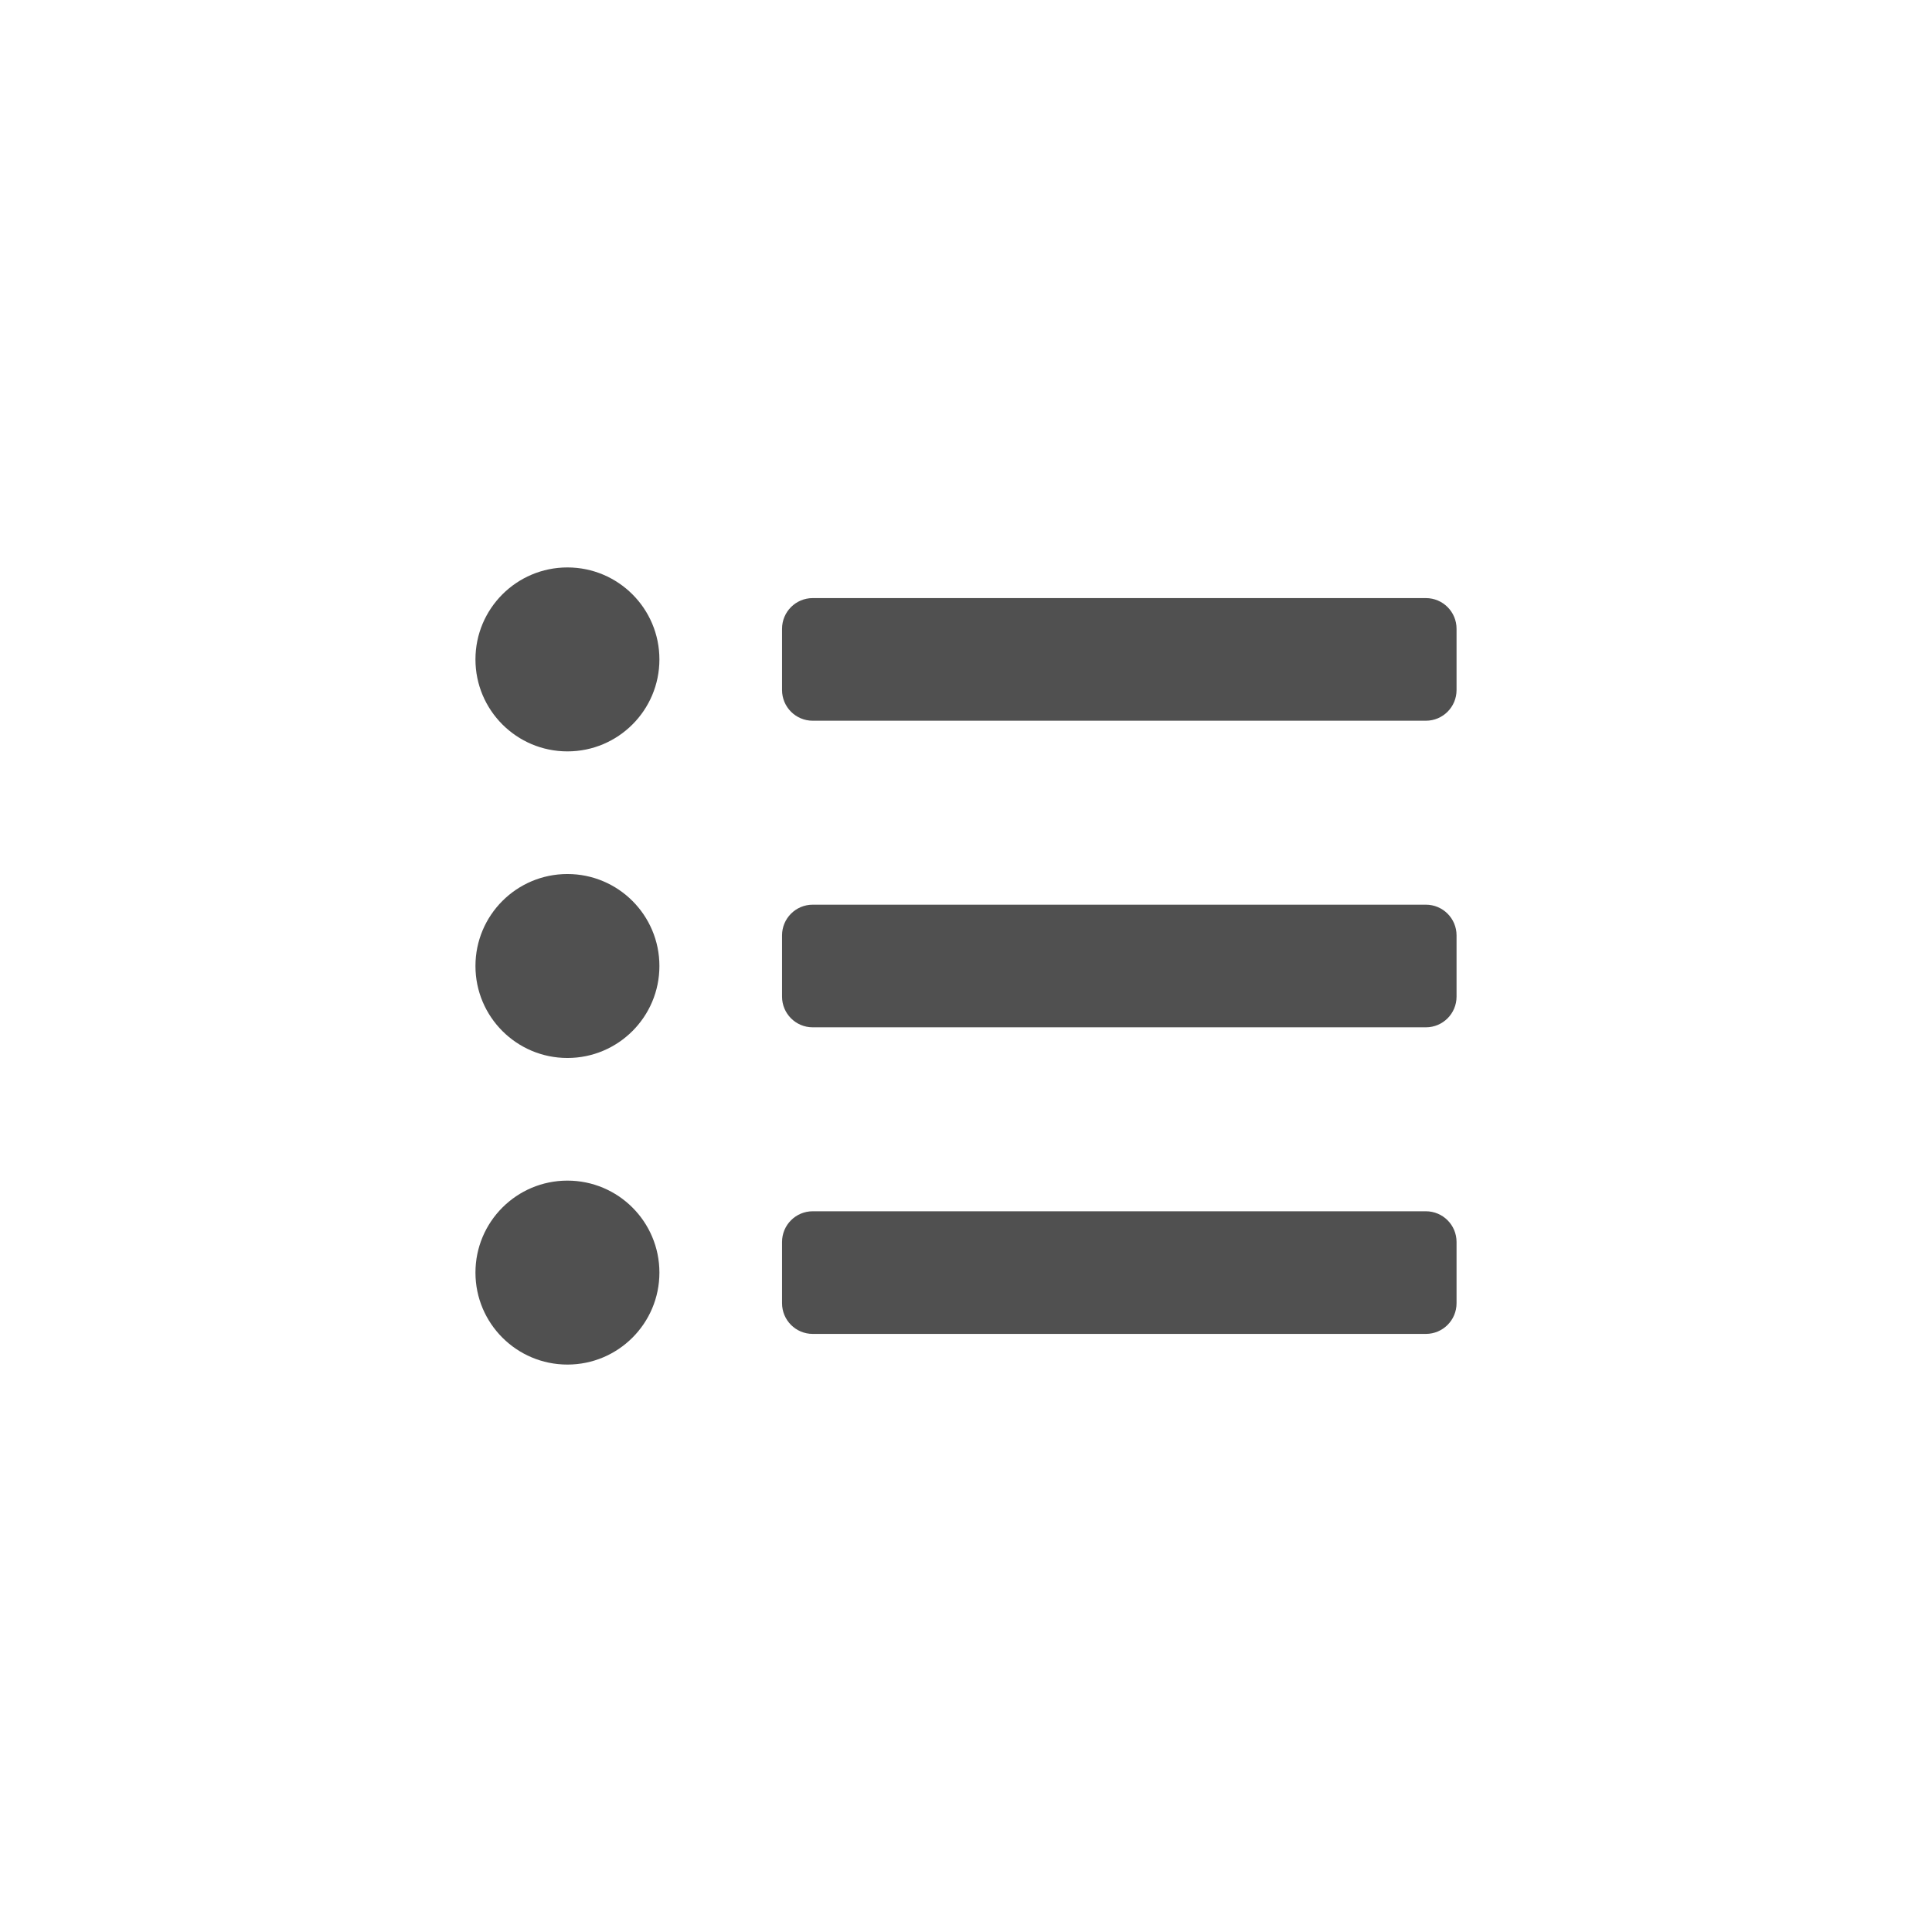
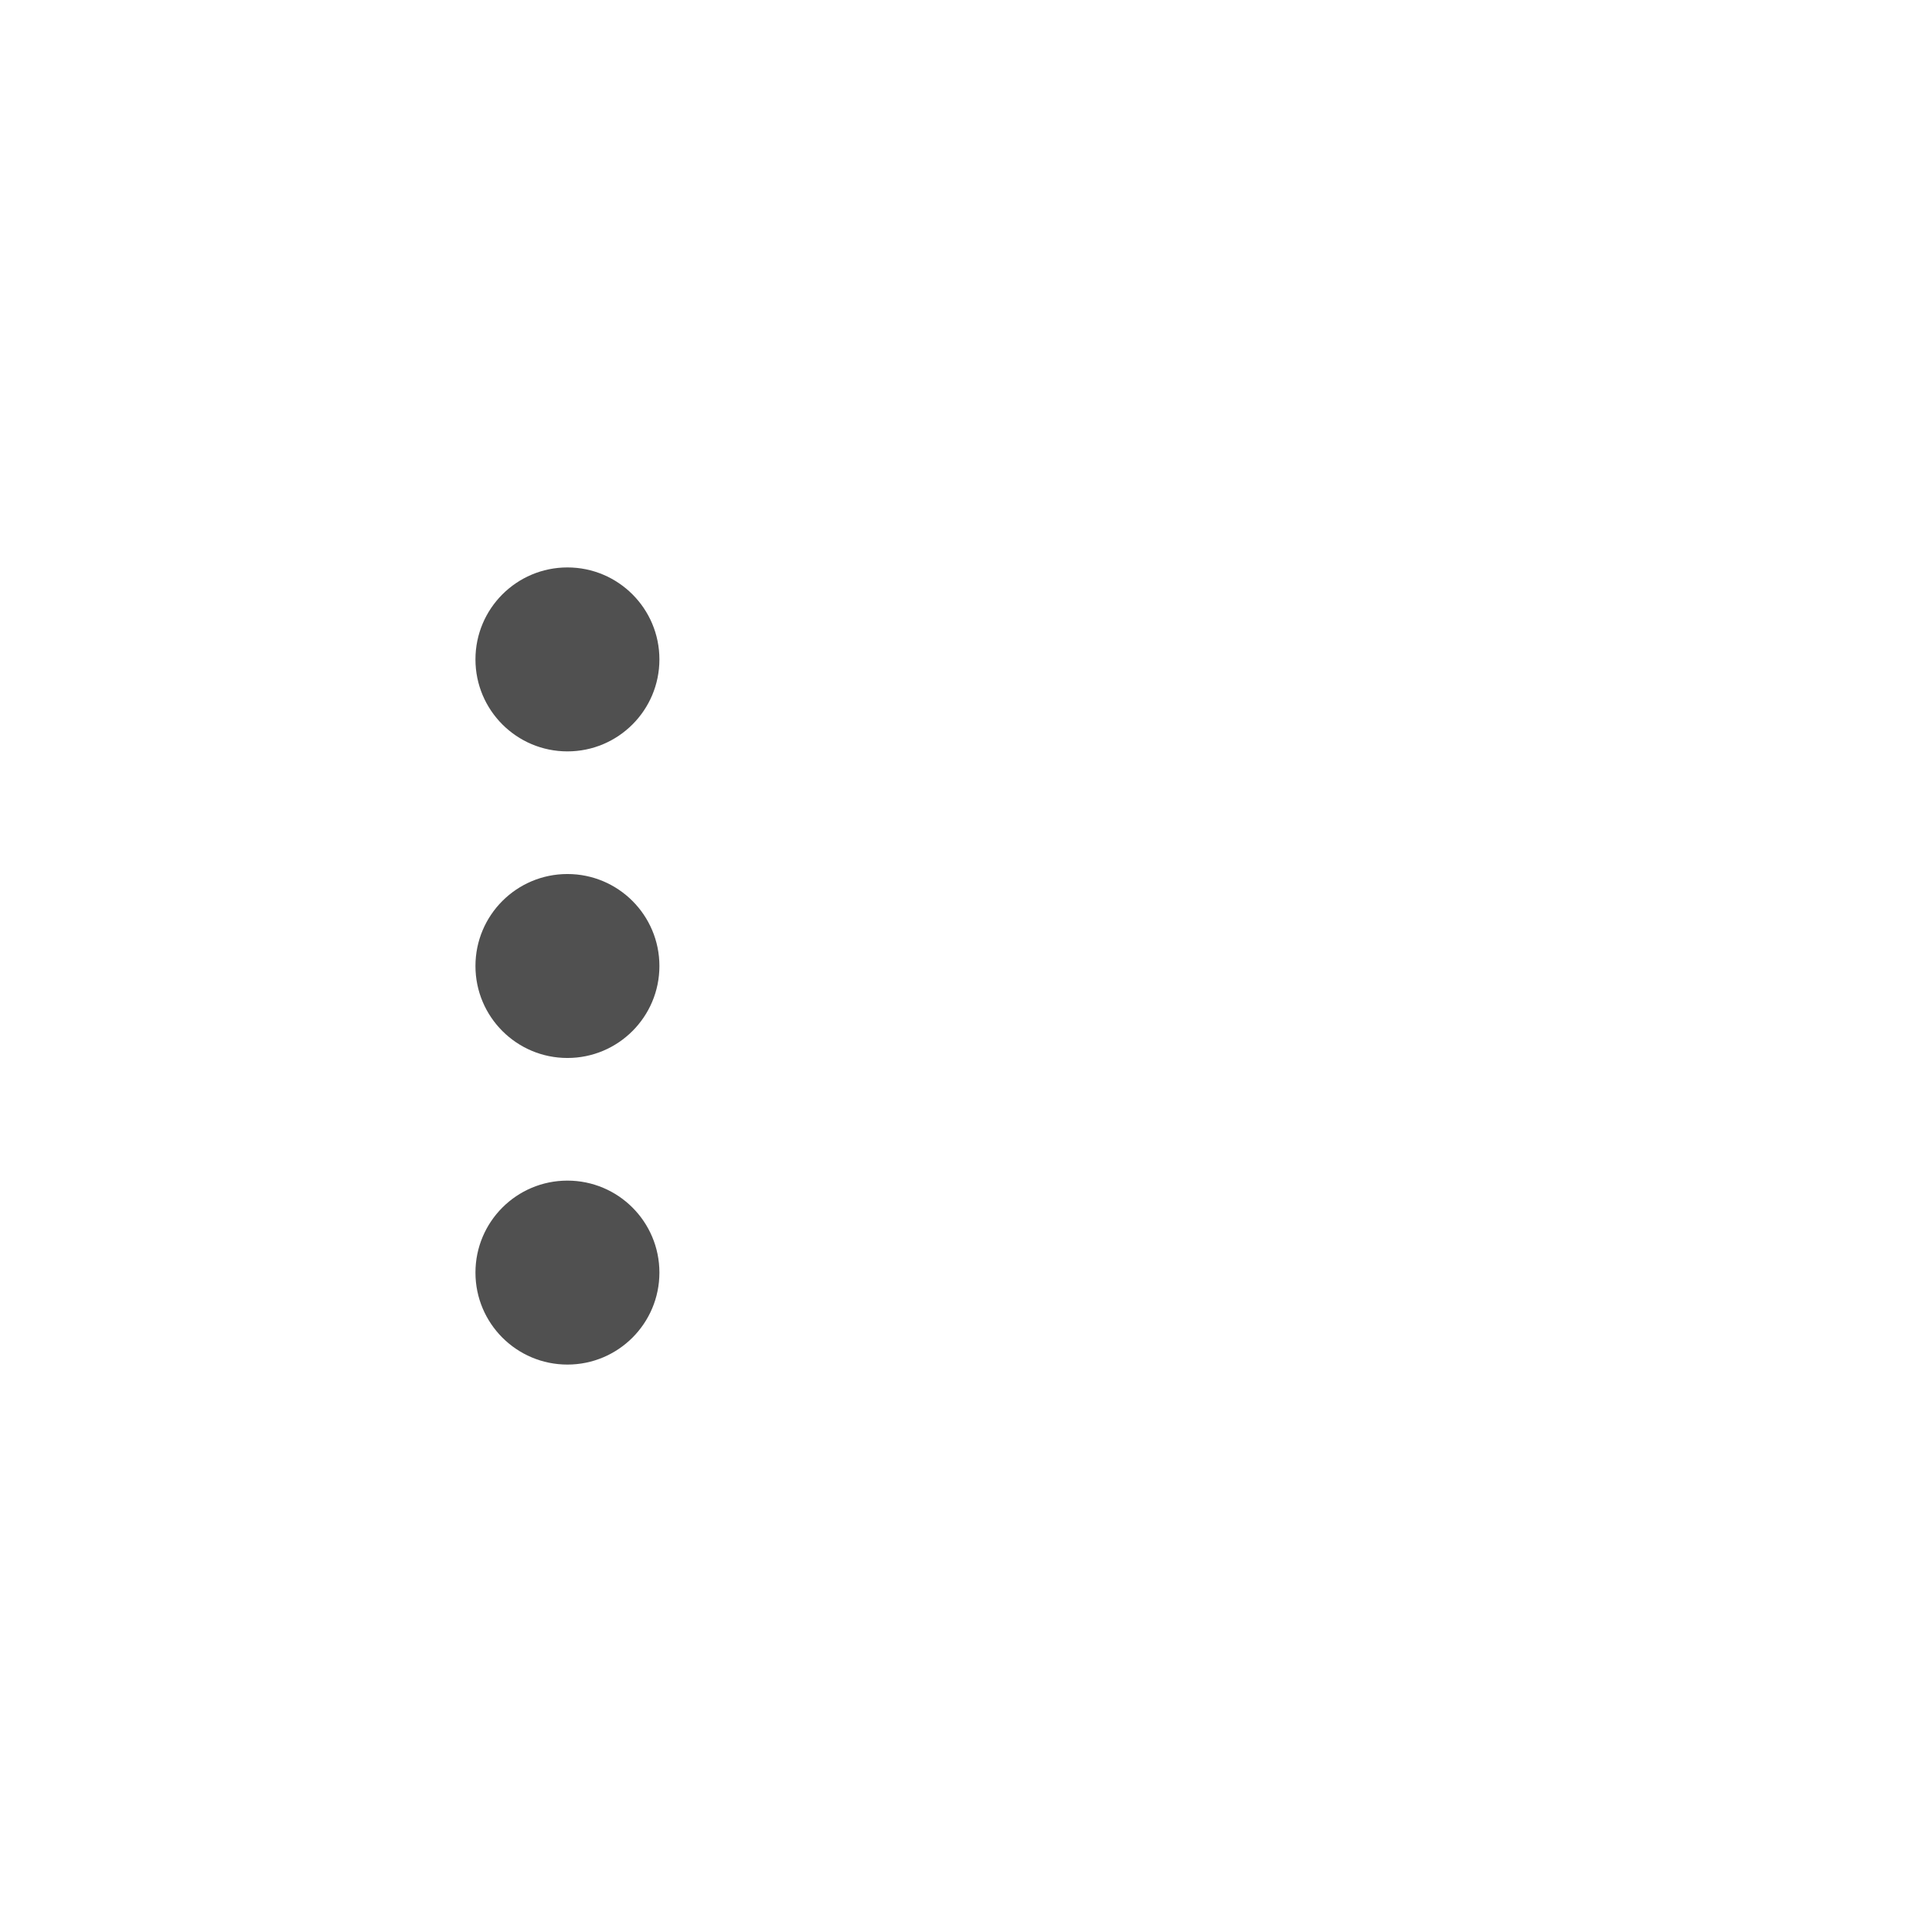
<svg xmlns="http://www.w3.org/2000/svg" version="1.1" id="Layer_1" x="0px" y="0px" viewBox="0 0 512 512" style="enable-background:new 0 0 512 512;" xml:space="preserve">
  <style type="text/css">
	.st0{fill:#FFFFFF;fill-opacity:1.00;display:none;}
	.st1{fill:#505050;fill-opacity:1.00;}
	.st2{fill:#505050;fill-opacity:1.00;}
</style>
  <circle class="st0" cx="256" cy="256" r="256" />
-   <path class="st1" d="M377.875,321h-162.5c-4.487,0-8.125,3.638-8.125,8.125v16.25c0,4.487,3.638,8.125,8.125,8.125h162.5c4.487,0,8.125-3.638,8.125-8.125v-16.25C386,324.638,382.362,321,377.875,321z M377.875,158.5h-162.5c-4.487,0-8.125,3.638-8.125,8.125v16.25c0,4.487,3.638,8.125,8.125,8.125h162.5c4.487,0,8.125-3.638,8.125-8.125v-16.25C386,162.138,382.362,158.5,377.875,158.5z M377.875,239.75h-162.5c-4.487,0-8.125,3.638-8.125,8.125v16.25c0,4.487,3.638,8.125,8.125,8.125h162.5c4.487,0,8.125-3.638,8.125-8.125v-16.25C386,243.388,382.362,239.75,377.875,239.75z" />
  <path class="st2" d="M150.375,150.375c-13.462,0-24.375,10.913-24.375,24.375s10.913,24.375,24.375,24.375s24.375-10.913,24.375-24.375S163.837,150.375,150.375,150.375z M150.375,231.625C136.913,231.625,126,242.538,126,256s10.913,24.375,24.375,24.375S174.75,269.462,174.75,256S163.837,231.625,150.375,231.625z M150.375,312.875c-13.462,0-24.375,10.913-24.375,24.375s10.913,24.375,24.375,24.375s24.375-10.913,24.375-24.375S163.837,312.875,150.375,312.875z" />
</svg>